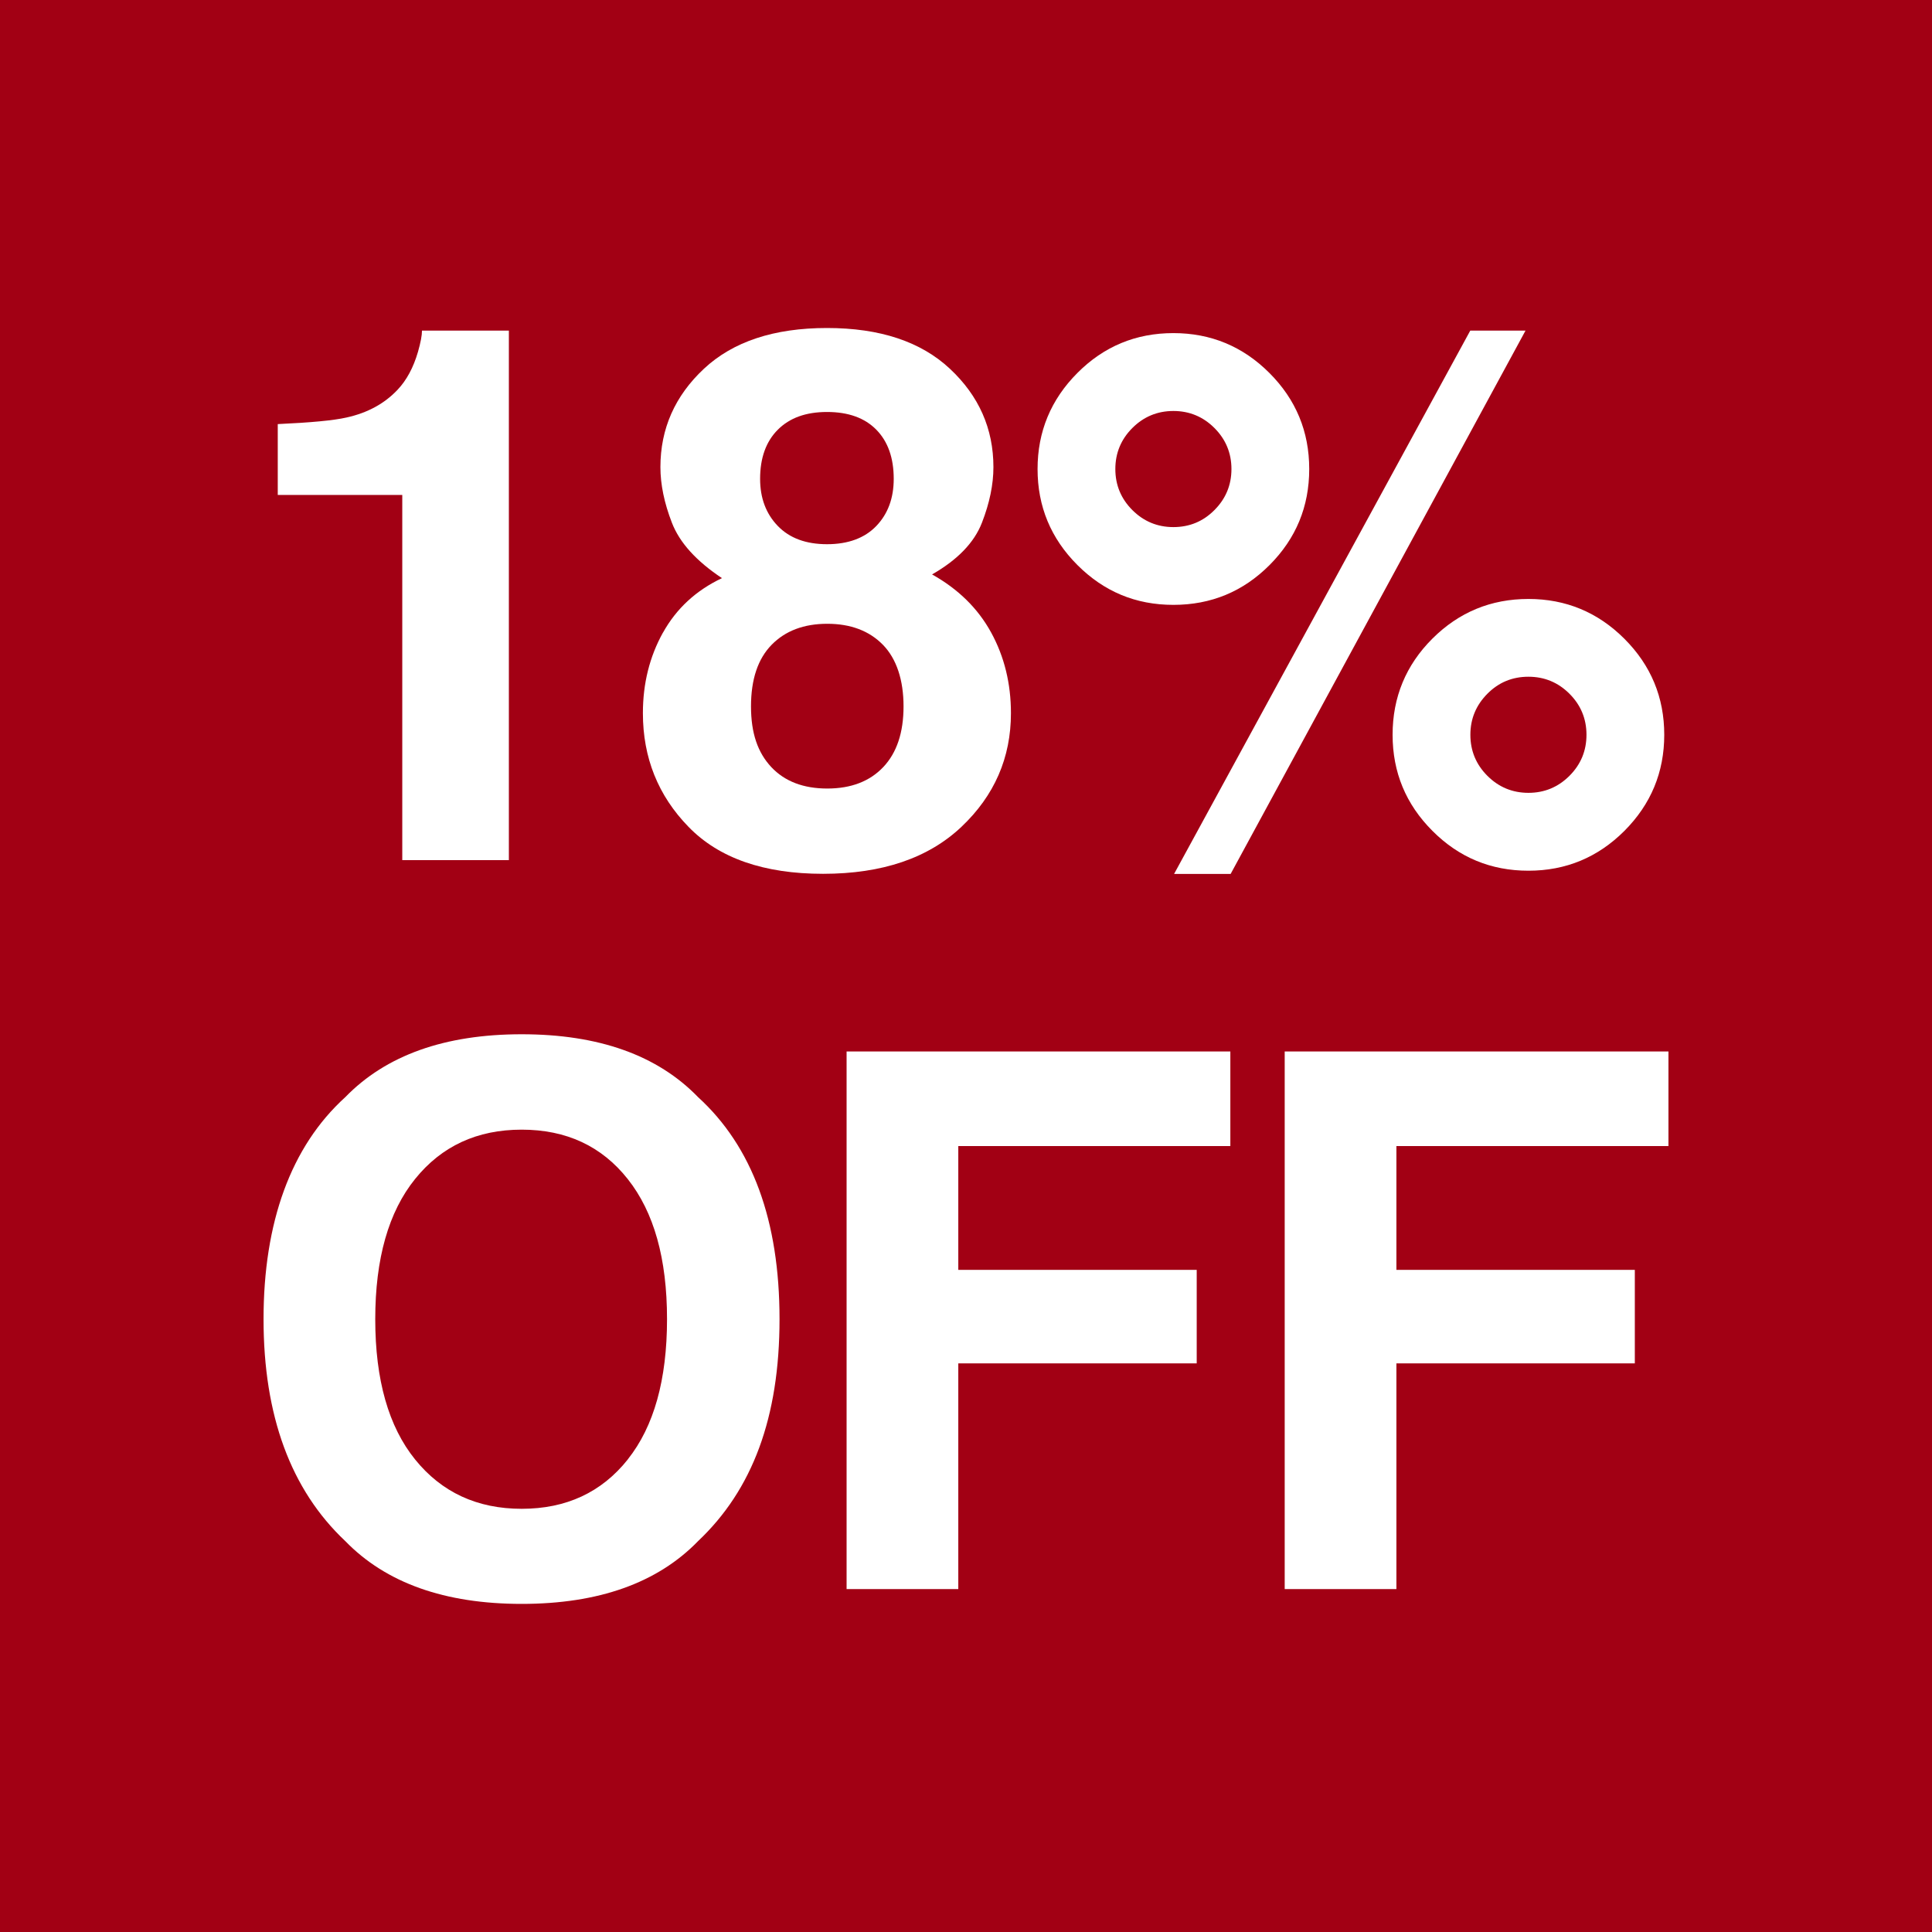
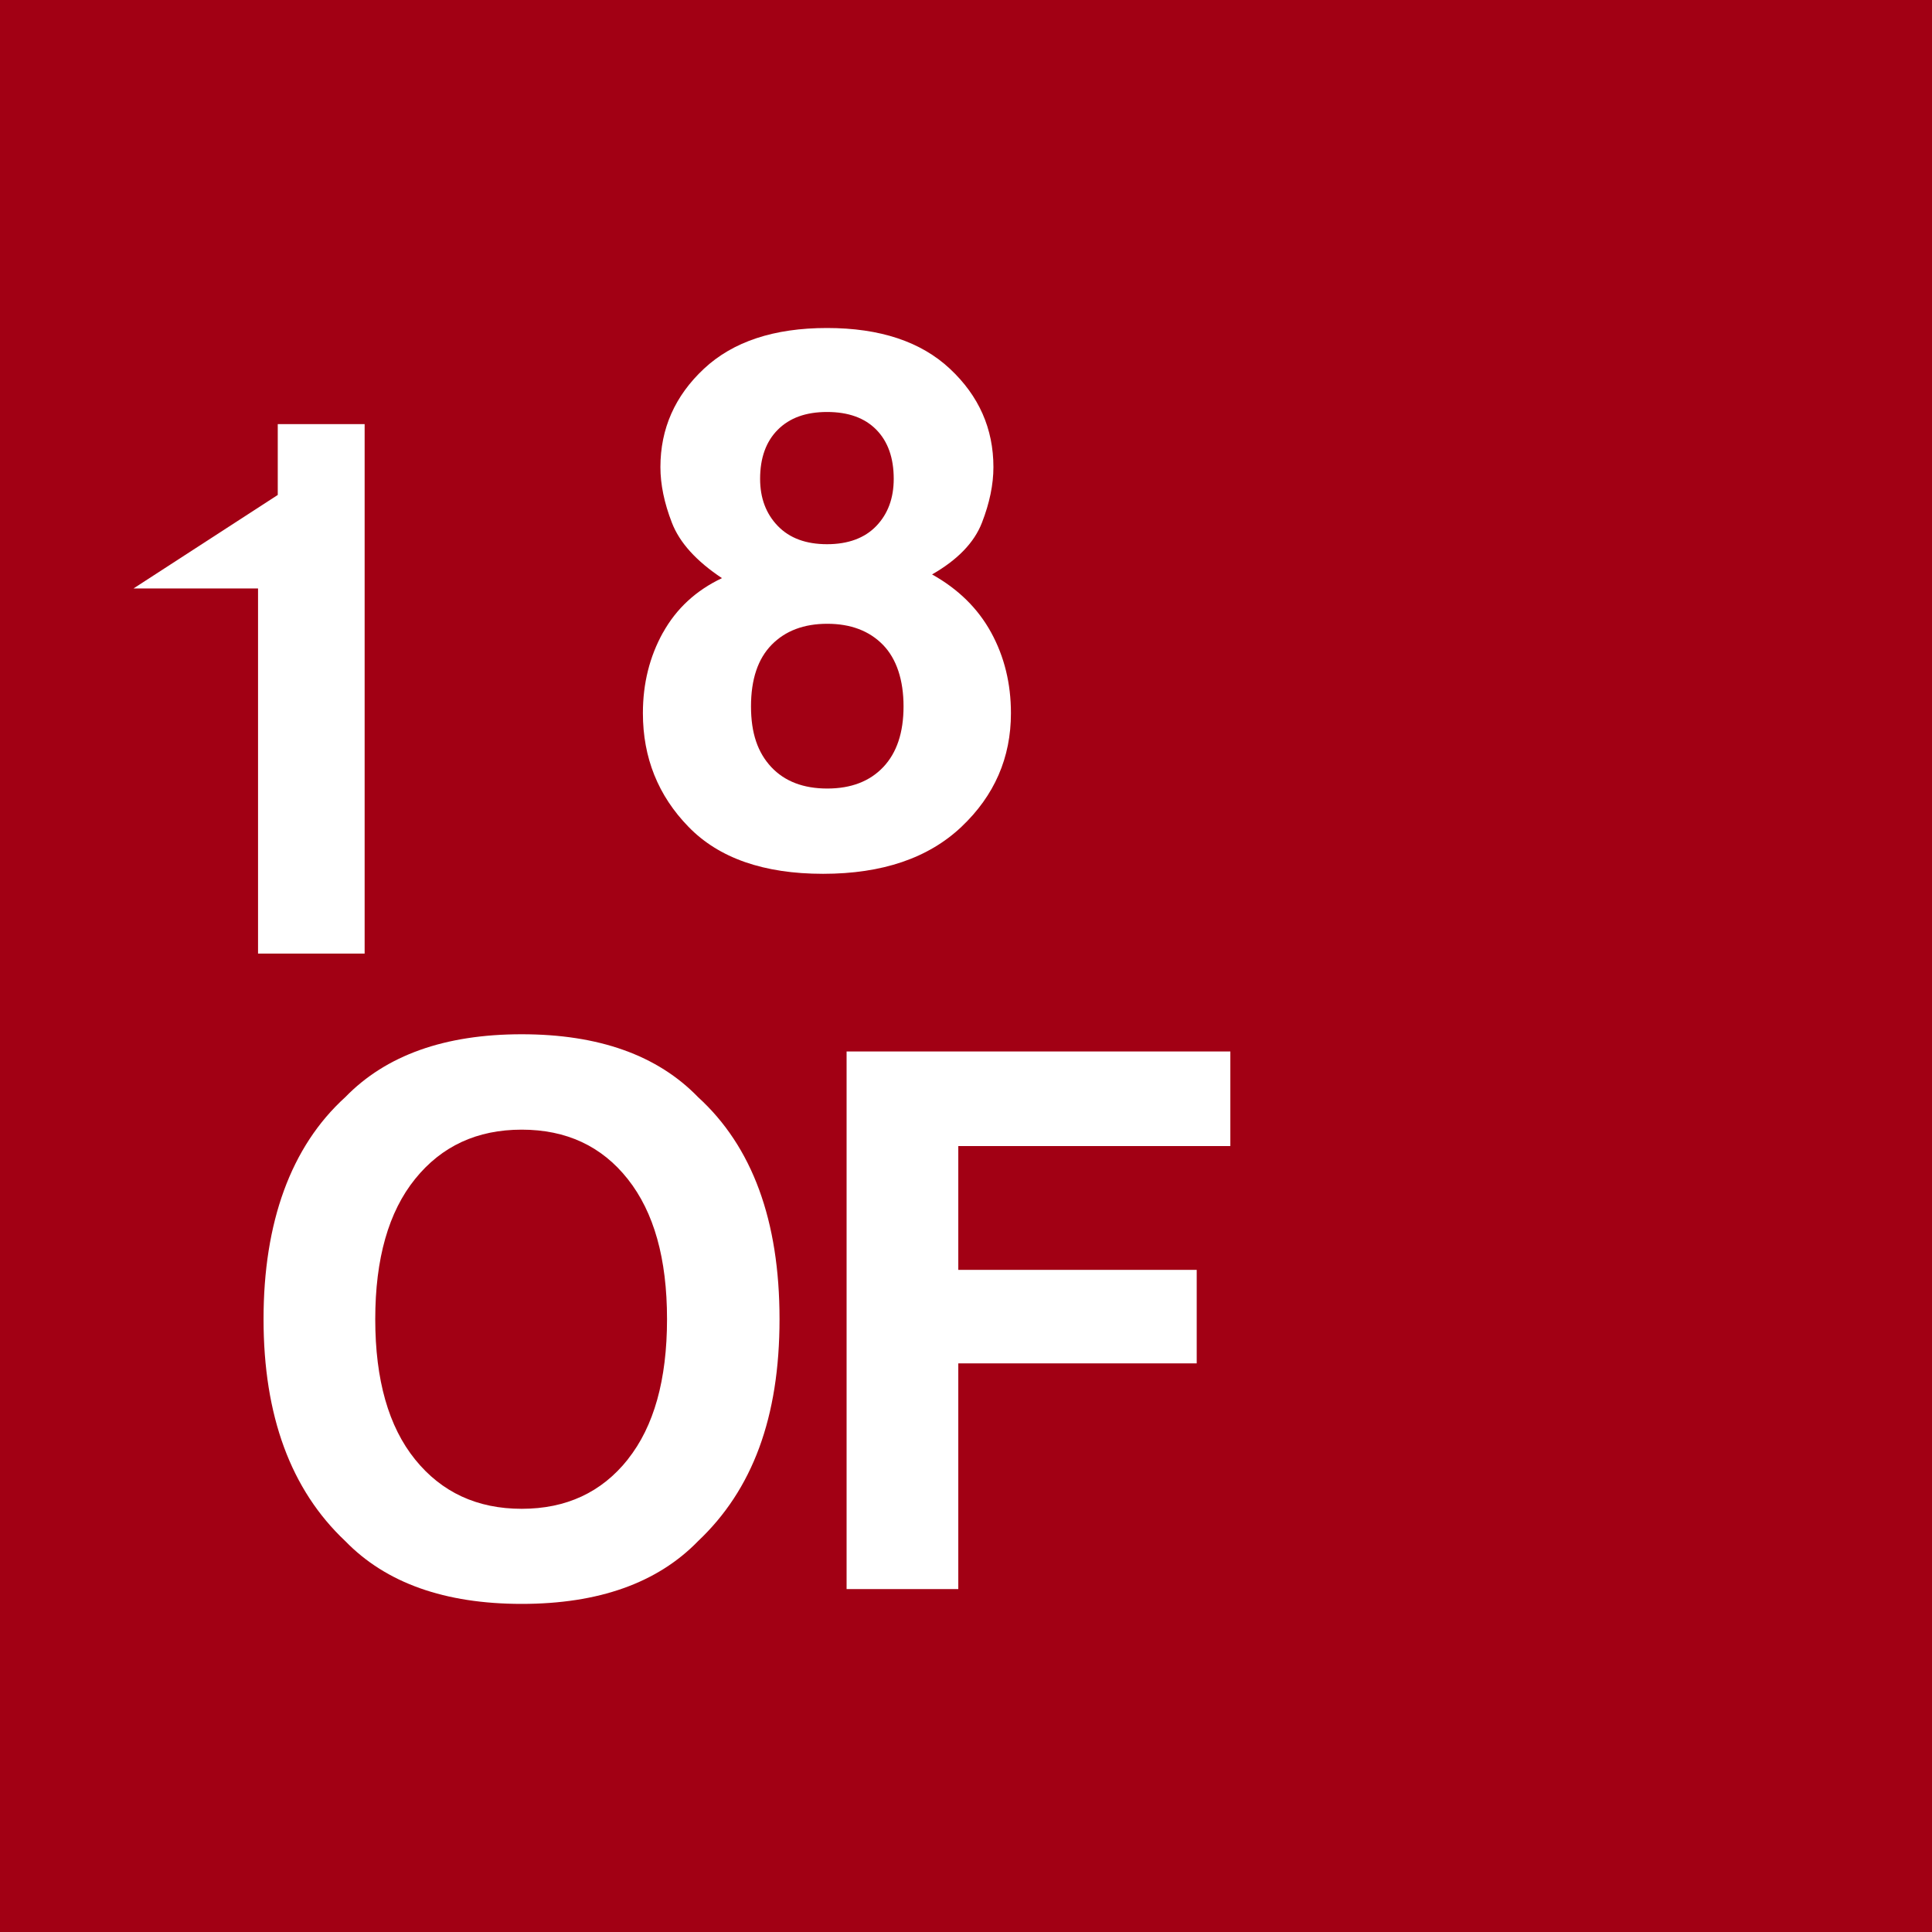
<svg xmlns="http://www.w3.org/2000/svg" id="Capa_2" data-name="Capa 2" viewBox="0 0 193.02 193.02">
  <defs>
    <style>
      .cls-1 {
        fill: #fff;
      }

      .cls-1, .cls-2 {
        stroke-width: 0px;
      }

      .cls-2 {
        fill: #a20014;
      }
    </style>
  </defs>
  <g id="Capa_1-2" data-name="Capa 1">
    <g>
      <rect class="cls-2" width="193.02" height="193.02" />
      <g>
-         <path class="cls-1" d="m27.75,49.45v-7.08c3.27-.15,5.57-.36,6.88-.66,2.09-.46,3.79-1.39,5.09-2.77.9-.95,1.58-2.21,2.04-3.79.27-.95.4-1.65.4-2.12h8.68v52.9h-10.65v-36.48h-12.44Z" />
+         <path class="cls-1" d="m27.75,49.45v-7.08h8.68v52.9h-10.65v-36.48h-12.44Z" />
        <path class="cls-1" d="m66.24,63.2c1.34-2.41,3.31-4.22,5.89-5.44-2.56-1.7-4.23-3.54-5-5.53-.77-1.98-1.15-3.84-1.15-5.56,0-3.84,1.45-7.12,4.35-9.83,2.9-2.71,7-4.07,12.29-4.07s9.38,1.36,12.28,4.07c2.9,2.71,4.35,5.99,4.35,9.83,0,1.73-.38,3.58-1.15,5.56s-2.43,3.7-4.98,5.16c2.61,1.46,4.58,3.39,5.9,5.8,1.32,2.41,1.98,5.1,1.98,8.06,0,4.45-1.65,8.24-4.95,11.36s-7.91,4.69-13.82,4.69-10.4-1.56-13.44-4.69c-3.04-3.12-4.56-6.91-4.56-11.36,0-2.97.67-5.65,2.01-8.06Zm10.81,13.43c1.35,1.44,3.22,2.15,5.6,2.15s4.25-.72,5.6-2.15,2.02-3.45,2.02-6.06-.69-4.75-2.06-6.15c-1.37-1.4-3.23-2.1-5.56-2.1s-4.19.7-5.56,2.1c-1.37,1.4-2.06,3.45-2.06,6.15s.68,4.62,2.02,6.06Zm.66-24.08c1.18,1.22,2.82,1.82,4.92,1.82s3.76-.61,4.92-1.82,1.74-2.78,1.74-4.71c0-2.09-.58-3.73-1.74-4.91-1.16-1.18-2.8-1.77-4.92-1.77s-3.74.59-4.92,1.77c-1.18,1.18-1.77,2.82-1.77,4.91,0,1.92.59,3.49,1.77,4.71Z" />
-         <path class="cls-1" d="m126.84,56.45c-2.64,2.65-5.84,3.98-9.61,3.98s-6.94-1.33-9.59-3.98c-2.65-2.65-3.98-5.85-3.98-9.59s1.33-6.94,3.98-9.6,5.85-3.98,9.59-3.98,6.94,1.33,9.59,3.98c2.65,2.65,3.98,5.85,3.98,9.6s-1.32,6.94-3.96,9.59Zm-5.51-5.49c1.13-1.13,1.7-2.5,1.7-4.1s-.57-2.97-1.7-4.1-2.5-1.7-4.1-1.7-2.97.57-4.1,1.7-1.7,2.5-1.7,4.1.57,2.97,1.7,4.1,2.5,1.7,4.1,1.7,2.97-.56,4.1-1.7Zm25.56-17.93h5.52l-29.46,54.28h-5.65l29.59-54.28Zm15.4,49.98c-2.65,2.65-5.85,3.98-9.59,3.98s-6.94-1.32-9.59-3.98c-2.65-2.65-3.98-5.85-3.98-9.6s1.33-6.97,3.98-9.61c2.65-2.64,5.85-3.96,9.59-3.96s6.94,1.33,9.59,3.98c2.65,2.65,3.98,5.85,3.98,9.59s-1.33,6.94-3.98,9.6Zm-5.49-13.7c-1.13-1.13-2.5-1.7-4.1-1.7s-2.97.56-4.1,1.7-1.7,2.5-1.7,4.1.57,2.97,1.7,4.1,2.5,1.7,4.1,1.7,2.97-.57,4.1-1.7,1.7-2.5,1.7-4.1-.57-2.97-1.7-4.1Z" />
        <path class="cls-1" d="m69.74,153.97c-4.06,4.18-9.94,6.27-17.62,6.27s-13.56-2.09-17.62-6.27c-5.45-5.13-8.17-12.53-8.17-22.18s2.72-17.24,8.17-22.18c4.06-4.18,9.93-6.28,17.62-6.28s13.56,2.09,17.62,6.28c5.42,4.94,8.14,12.33,8.14,22.18s-2.71,17.05-8.14,22.18Zm-7.02-8.17c2.61-3.28,3.92-7.95,3.92-14.01s-1.31-10.69-3.92-13.99c-2.61-3.3-6.15-4.94-10.6-4.94s-8,1.64-10.65,4.93c-2.65,3.28-3.98,7.95-3.98,14.01s1.33,10.73,3.98,14.01c2.65,3.28,6.2,4.93,10.65,4.93s7.98-1.64,10.6-4.93Z" />
        <path class="cls-1" d="m84.58,105.05h38.34v9.45h-27.18v12.37h23.82v9.34h-23.82v22.55h-11.16v-53.7Z" />
-         <path class="cls-1" d="m128.35,105.05h38.34v9.45h-27.18v12.37h23.82v9.34h-23.82v22.55h-11.16v-53.7Z" />
      </g>
    </g>
  </g>
</svg>